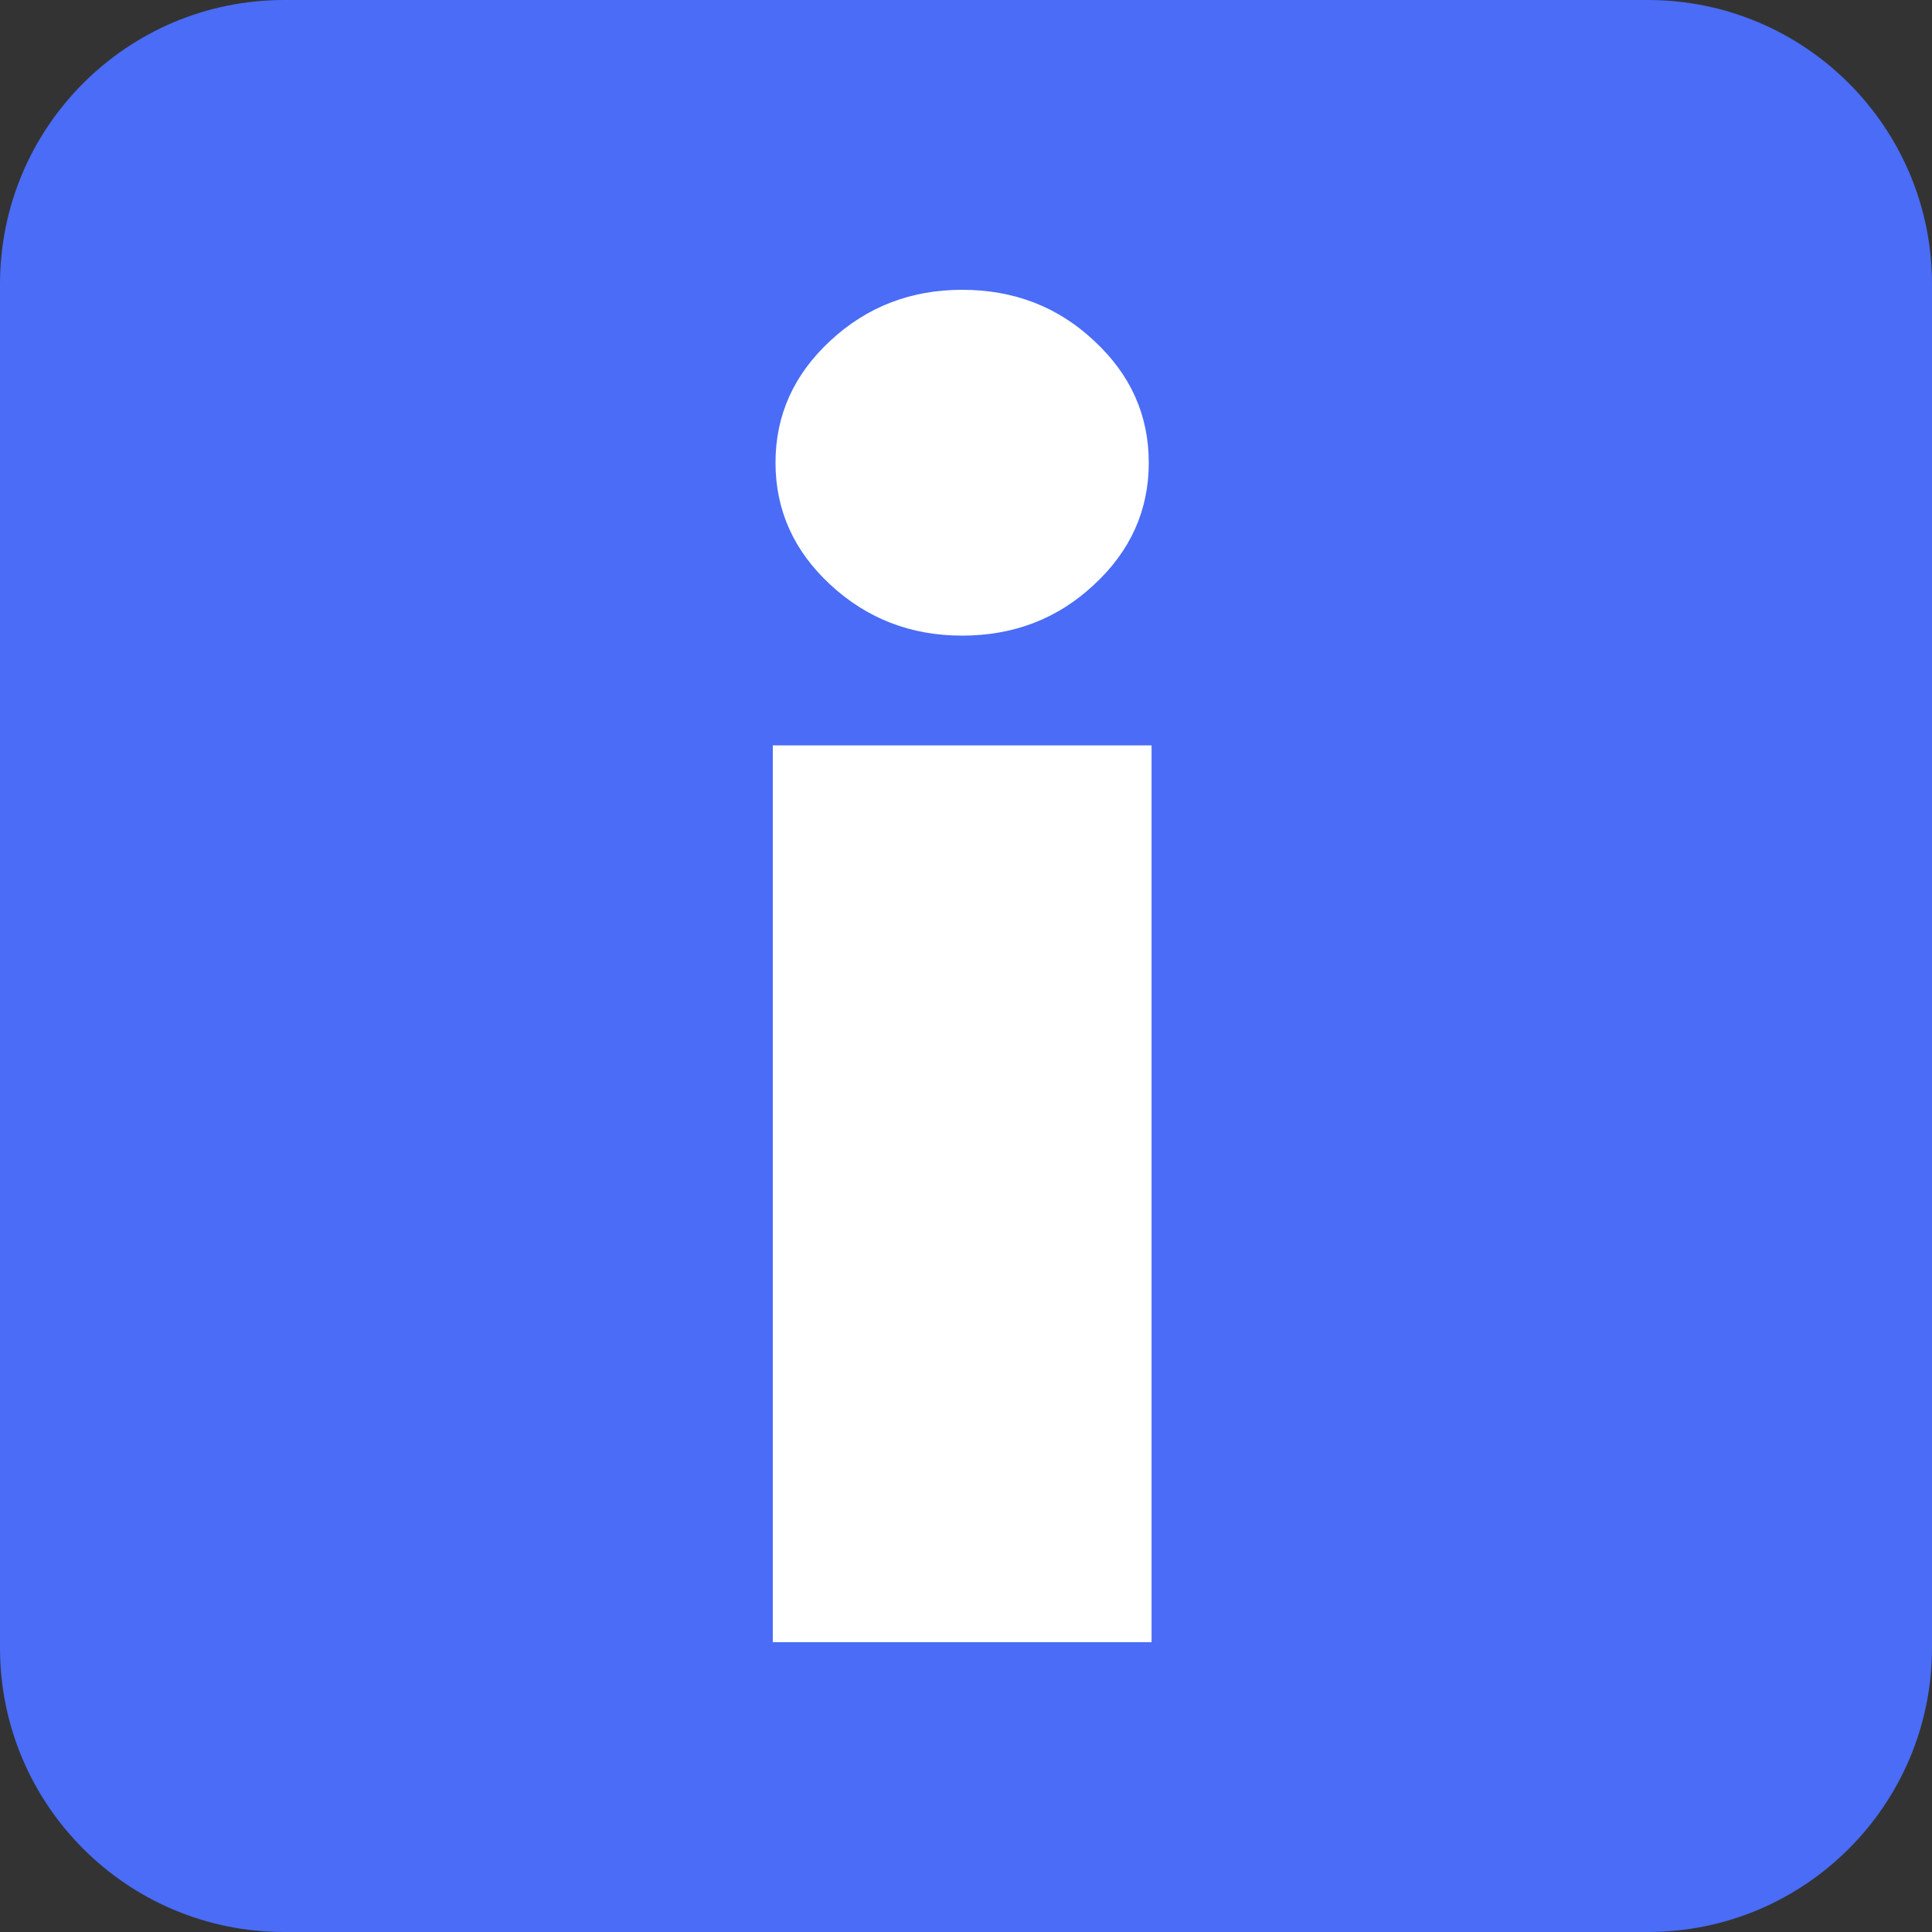
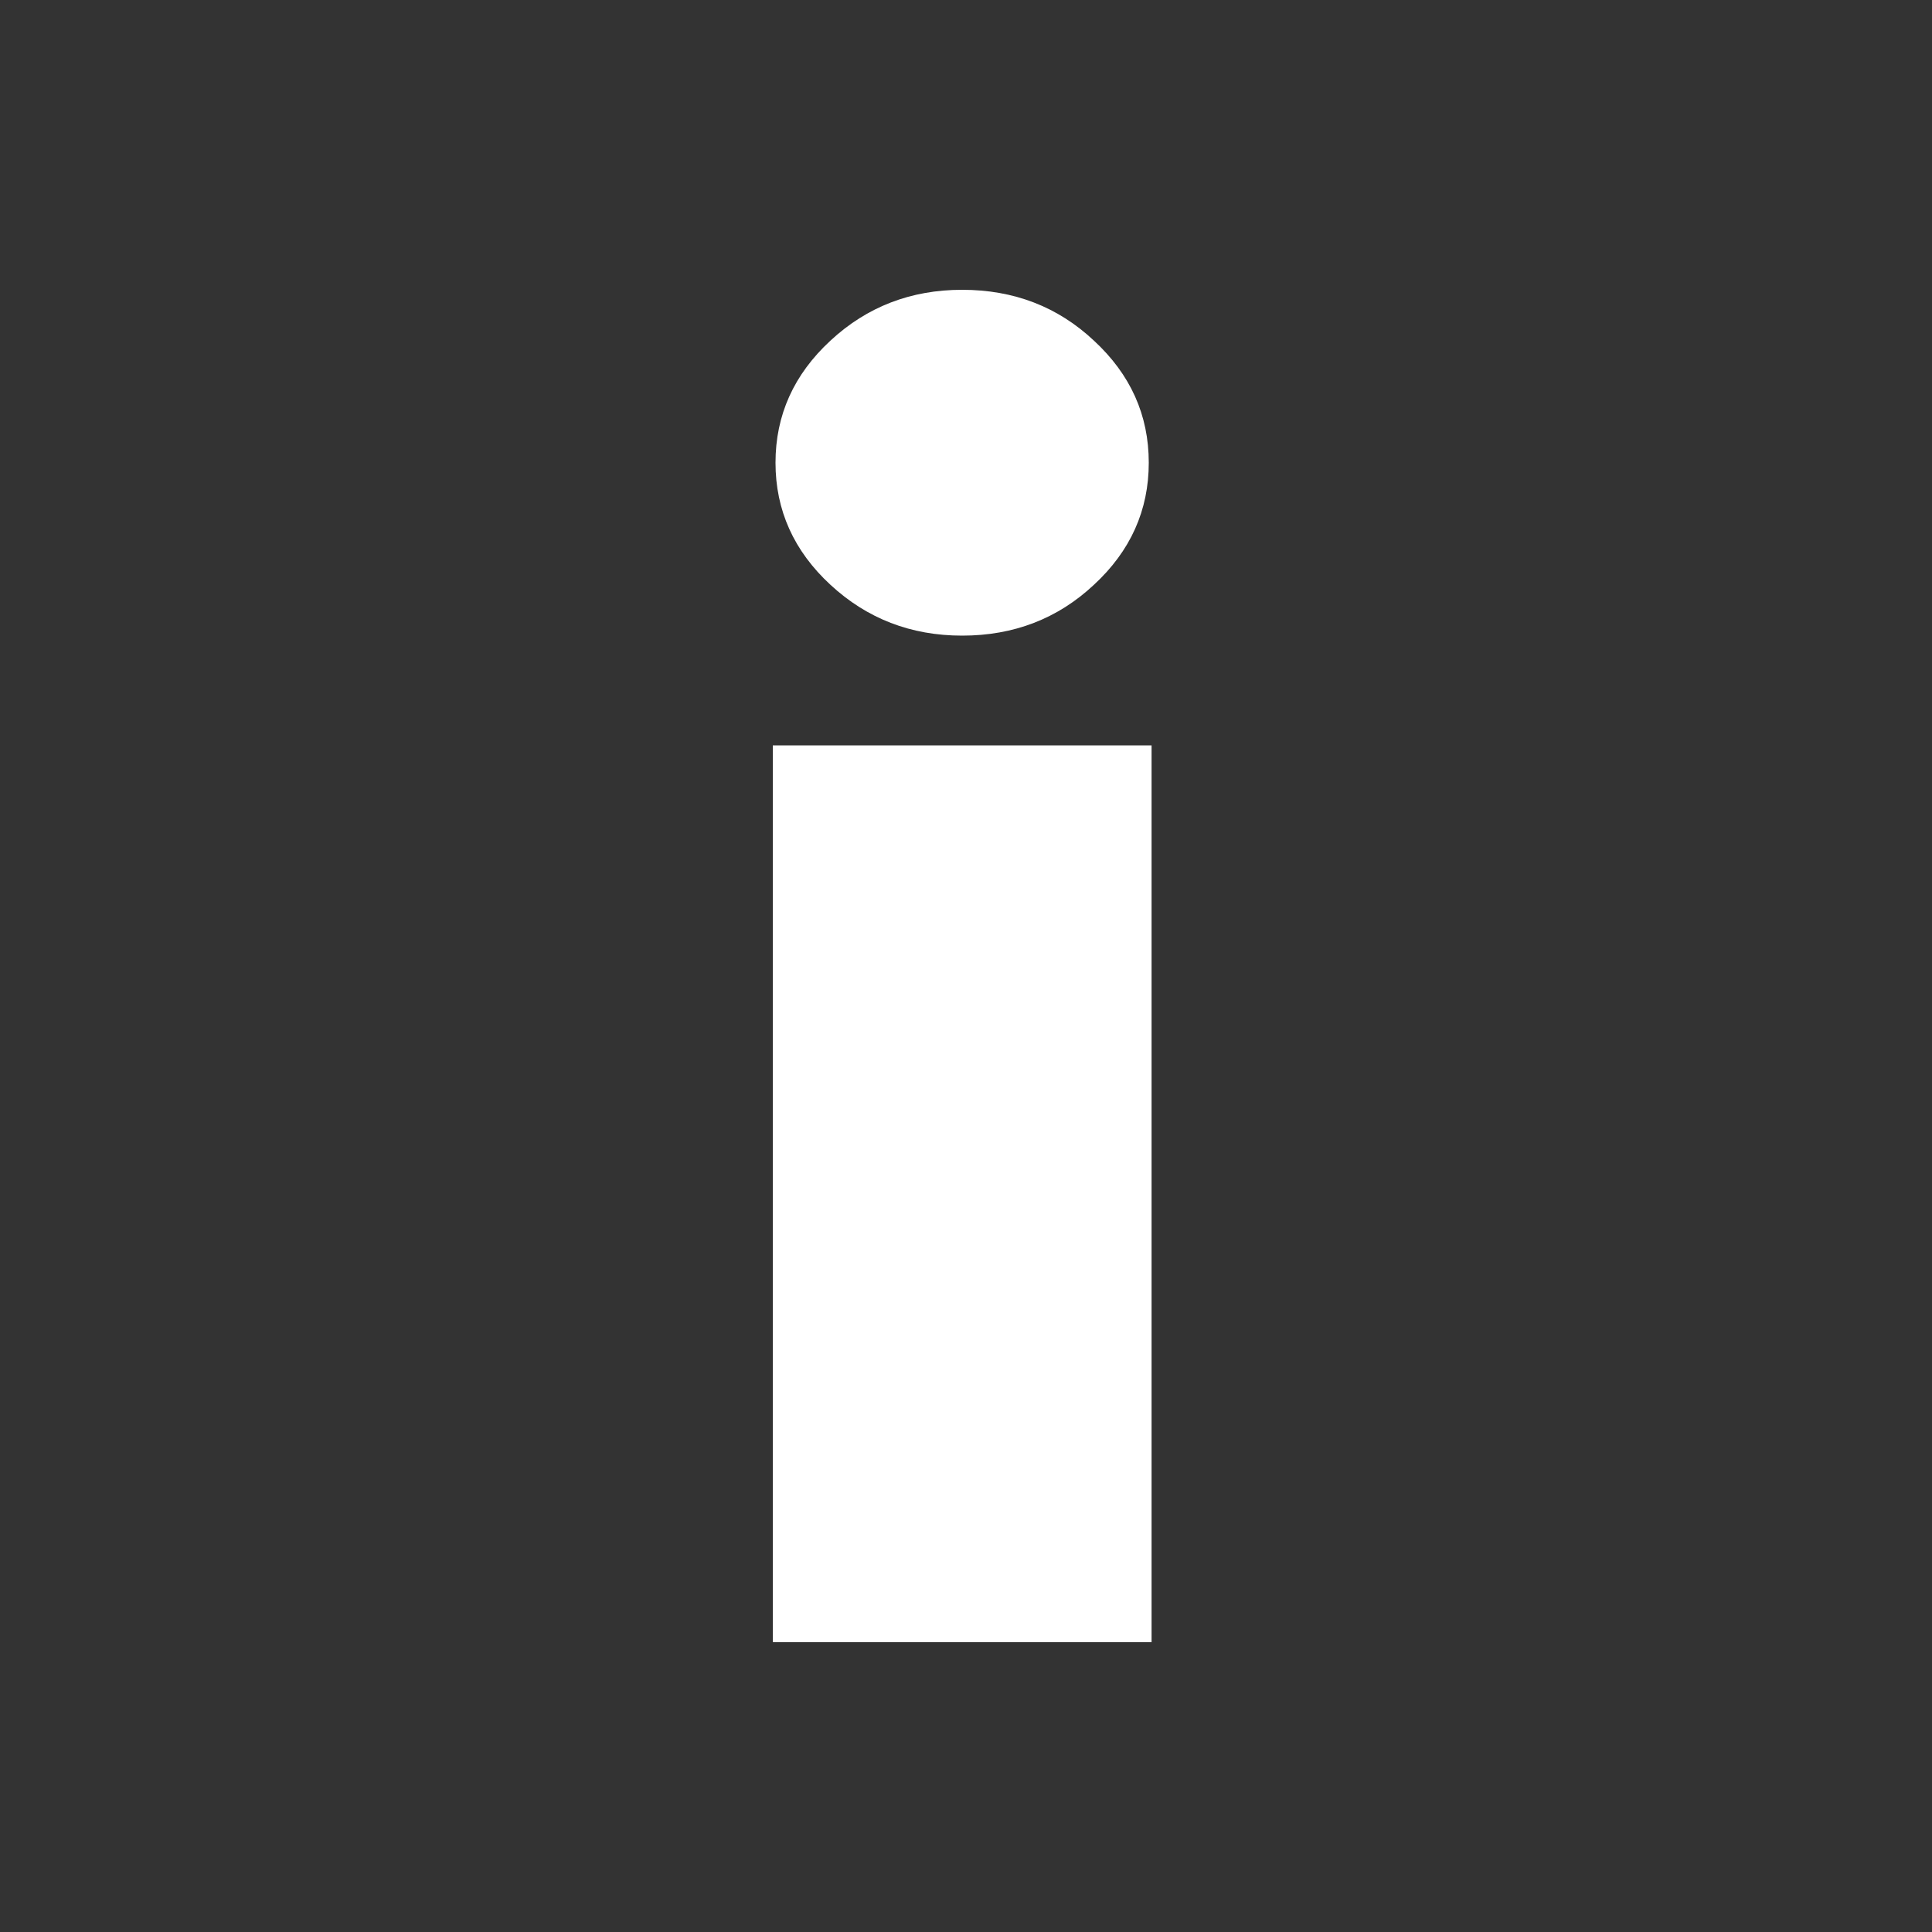
<svg xmlns="http://www.w3.org/2000/svg" width="20" height="20" viewBox="0 0 20 20" fill="none">
  <rect x="0" y="0" width="20" height="20" fill="#333333" stroke="none" />
-   <path d="M17.059 0H2.941C1.317 0 0 1.317 0 2.941V17.059C0 18.683 1.317 20 2.941 20H17.059C18.683 20 20 18.683 20 17.059V2.941C20 1.317 18.683 0 17.059 0Z" fill="#4A6CF7" />
  <path d="M8 17V7.716H11.921V17H8ZM9.96 6.58C9.43 6.58 8.975 6.404 8.597 6.054C8.218 5.704 8.028 5.282 8.028 4.79C8.028 4.297 8.218 3.876 8.597 3.526C8.975 3.175 9.43 3 9.96 3C10.495 3 10.95 3.175 11.324 3.526C11.703 3.876 11.892 4.297 11.892 4.79C11.892 5.282 11.703 5.704 11.324 6.054C10.95 6.404 10.495 6.58 9.96 6.58Z" fill="white" />
</svg>